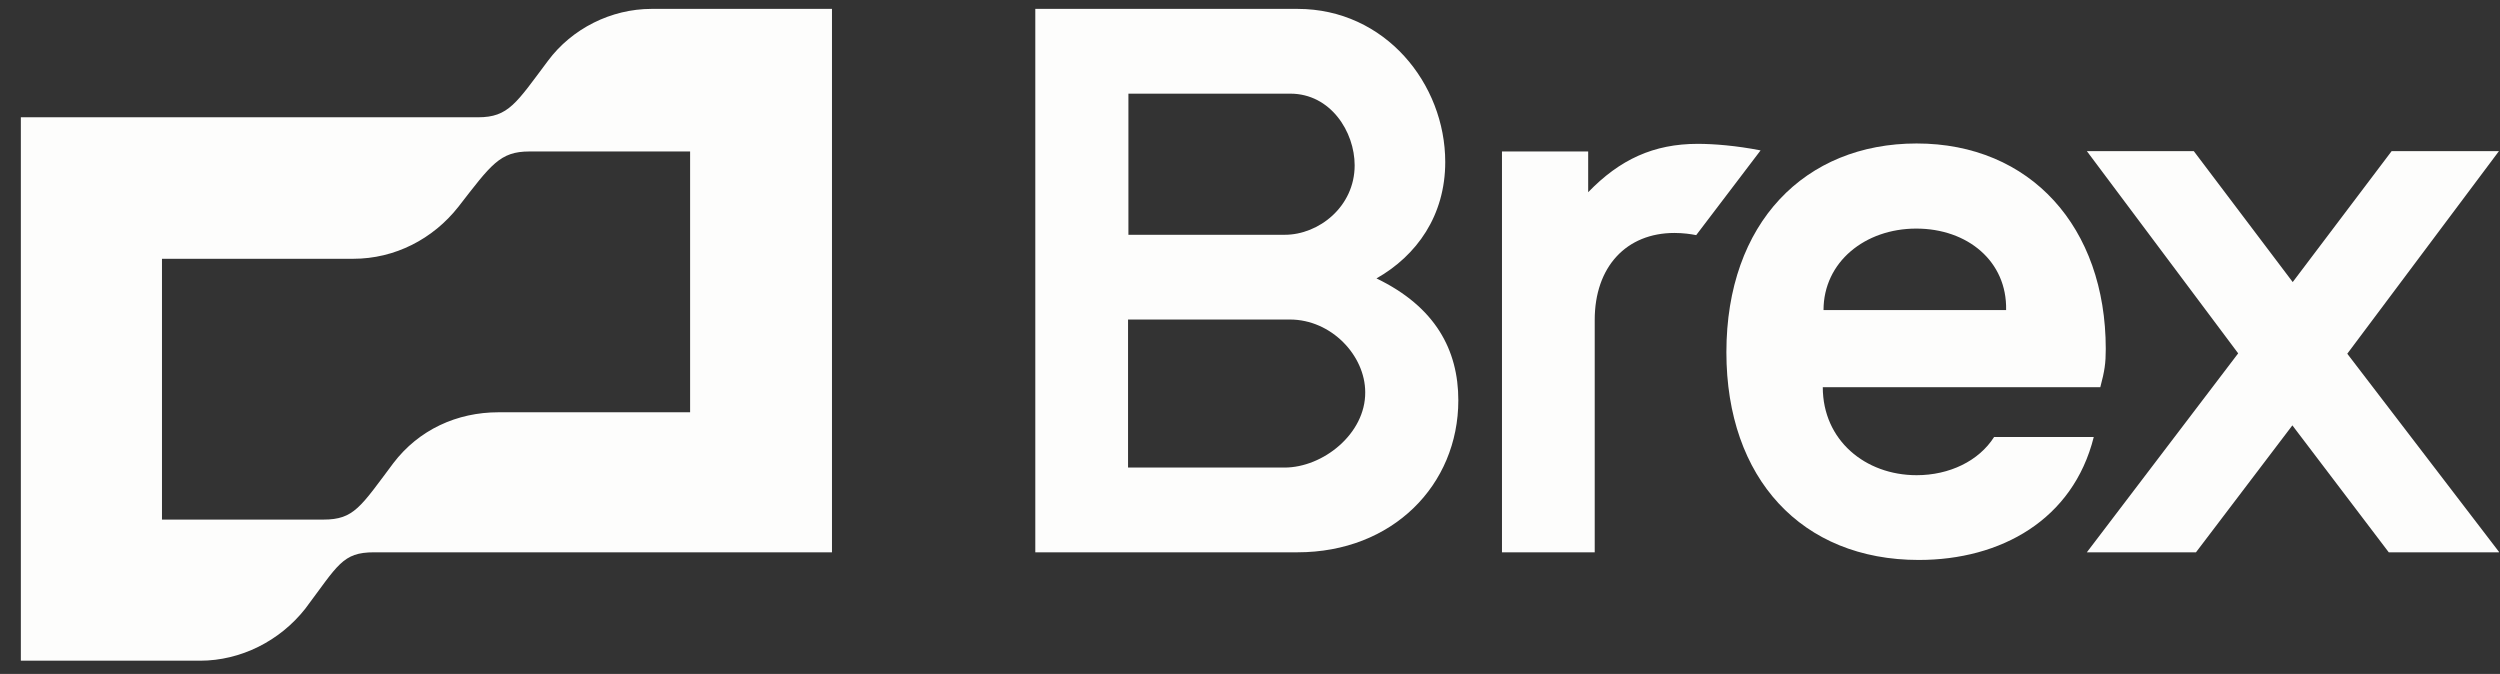
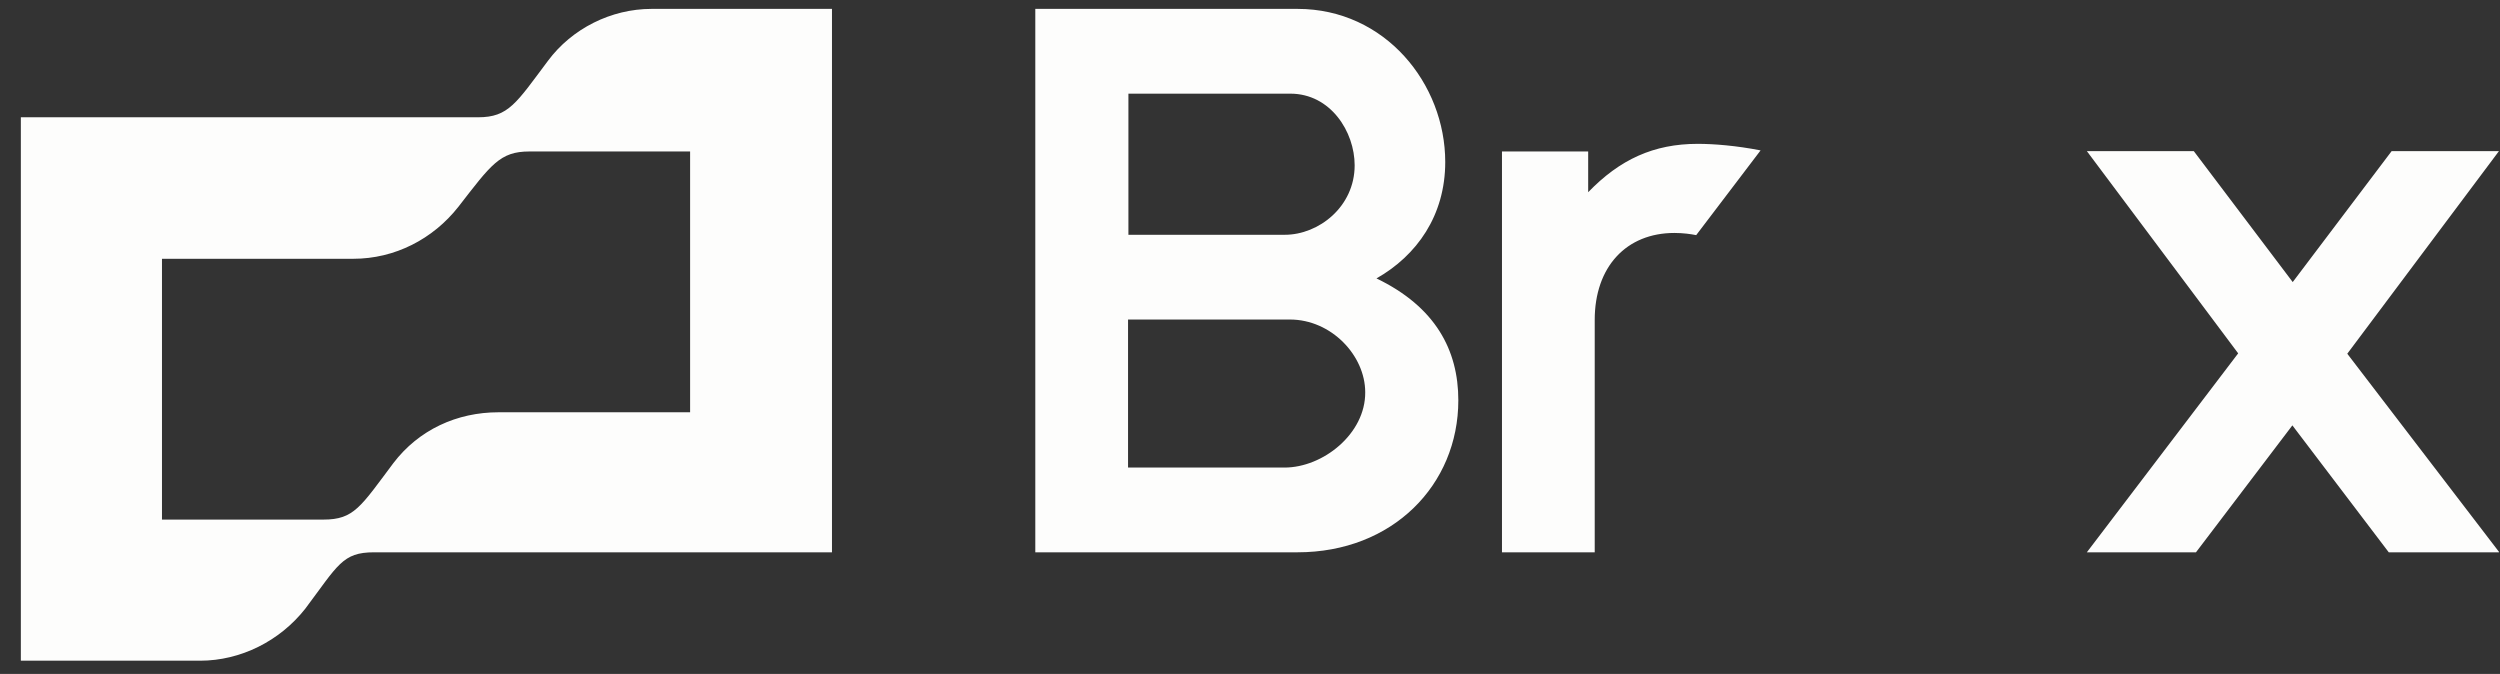
<svg xmlns="http://www.w3.org/2000/svg" width="115" height="31" viewBox="0 0 115 31" fill="none">
  <rect x="0" y="0" width="115" height="31" fill="#333333" stroke="none" />
  <g clip-path="url(#clip0_8_2709)">
    <path d="M78.092 6.617C76.068 6.617 74.512 7.336 73.056 8.842V6.968H69.091V25.406H73.357V14.715C73.357 12.272 74.813 10.716 77.022 10.716C77.423 10.716 77.774 10.766 78.025 10.816L80.987 6.918C79.866 6.7 78.845 6.617 78.092 6.617ZM114.952 6.951H110.016L105.465 12.975L100.914 6.951H95.995L102.956 16.254L95.995 25.406H101.015L105.449 19.567L109.883 25.406H114.969L107.975 16.271L114.952 6.951ZM25.203 2.802C23.748 4.743 23.396 5.395 21.991 5.395H0.959V30.392H9.208C11.065 30.392 12.872 29.489 14.043 28C15.549 25.992 15.75 25.406 17.206 25.406H38.271V0.409H29.972C28.115 0.409 26.308 1.313 25.203 2.802ZM31.729 18.965H22.928C21.02 18.965 19.264 19.768 18.092 21.307C16.587 23.315 16.285 23.901 14.88 23.901H7.451V11.904H16.252C18.159 11.904 19.916 11 21.087 9.511C22.593 7.57 22.995 6.968 24.35 6.968H31.745V18.965H31.729ZM63.318 12.807C65.175 11.753 66.481 9.913 66.481 7.453C66.481 3.856 63.72 0.409 59.687 0.409H47.624V25.406H59.687C64.054 25.406 67.083 22.311 67.083 18.413C67.083 16.104 66.029 14.113 63.318 12.807ZM51.907 4.308H59.353C61.21 4.308 62.314 6.064 62.314 7.604C62.314 9.511 60.658 10.8 59.102 10.8H51.907V4.308ZM59.085 21.508H51.89V14.698H59.336C61.243 14.698 62.8 16.355 62.8 18.044C62.816 19.952 60.859 21.508 59.085 21.508Z" fill="#FDFDFC" />
-     <path d="M91.729 20.102C91.026 21.207 89.671 21.859 88.165 21.859C85.806 21.859 83.848 20.253 83.848 17.81H96.614C96.815 17.057 96.865 16.706 96.865 16.053C96.865 10.448 93.402 6.6 88.165 6.6C83.028 6.6 79.414 10.248 79.414 16.204C79.414 22.01 82.878 25.758 88.265 25.758C92.03 25.758 95.359 23.917 96.313 20.102C96.296 20.102 91.729 20.102 91.729 20.102ZM88.148 10.515C90.507 10.515 92.331 12.021 92.281 14.263H83.882C83.882 12.055 85.789 10.515 88.148 10.515Z" fill="#FDFDFC" />
  </g>
  <defs>
    <clipPath id="clip0_8_2709">
      <rect width="113.993" height="30" fill="white" transform="translate(0.959 0.409)" />
    </clipPath>
  </defs>
</svg>